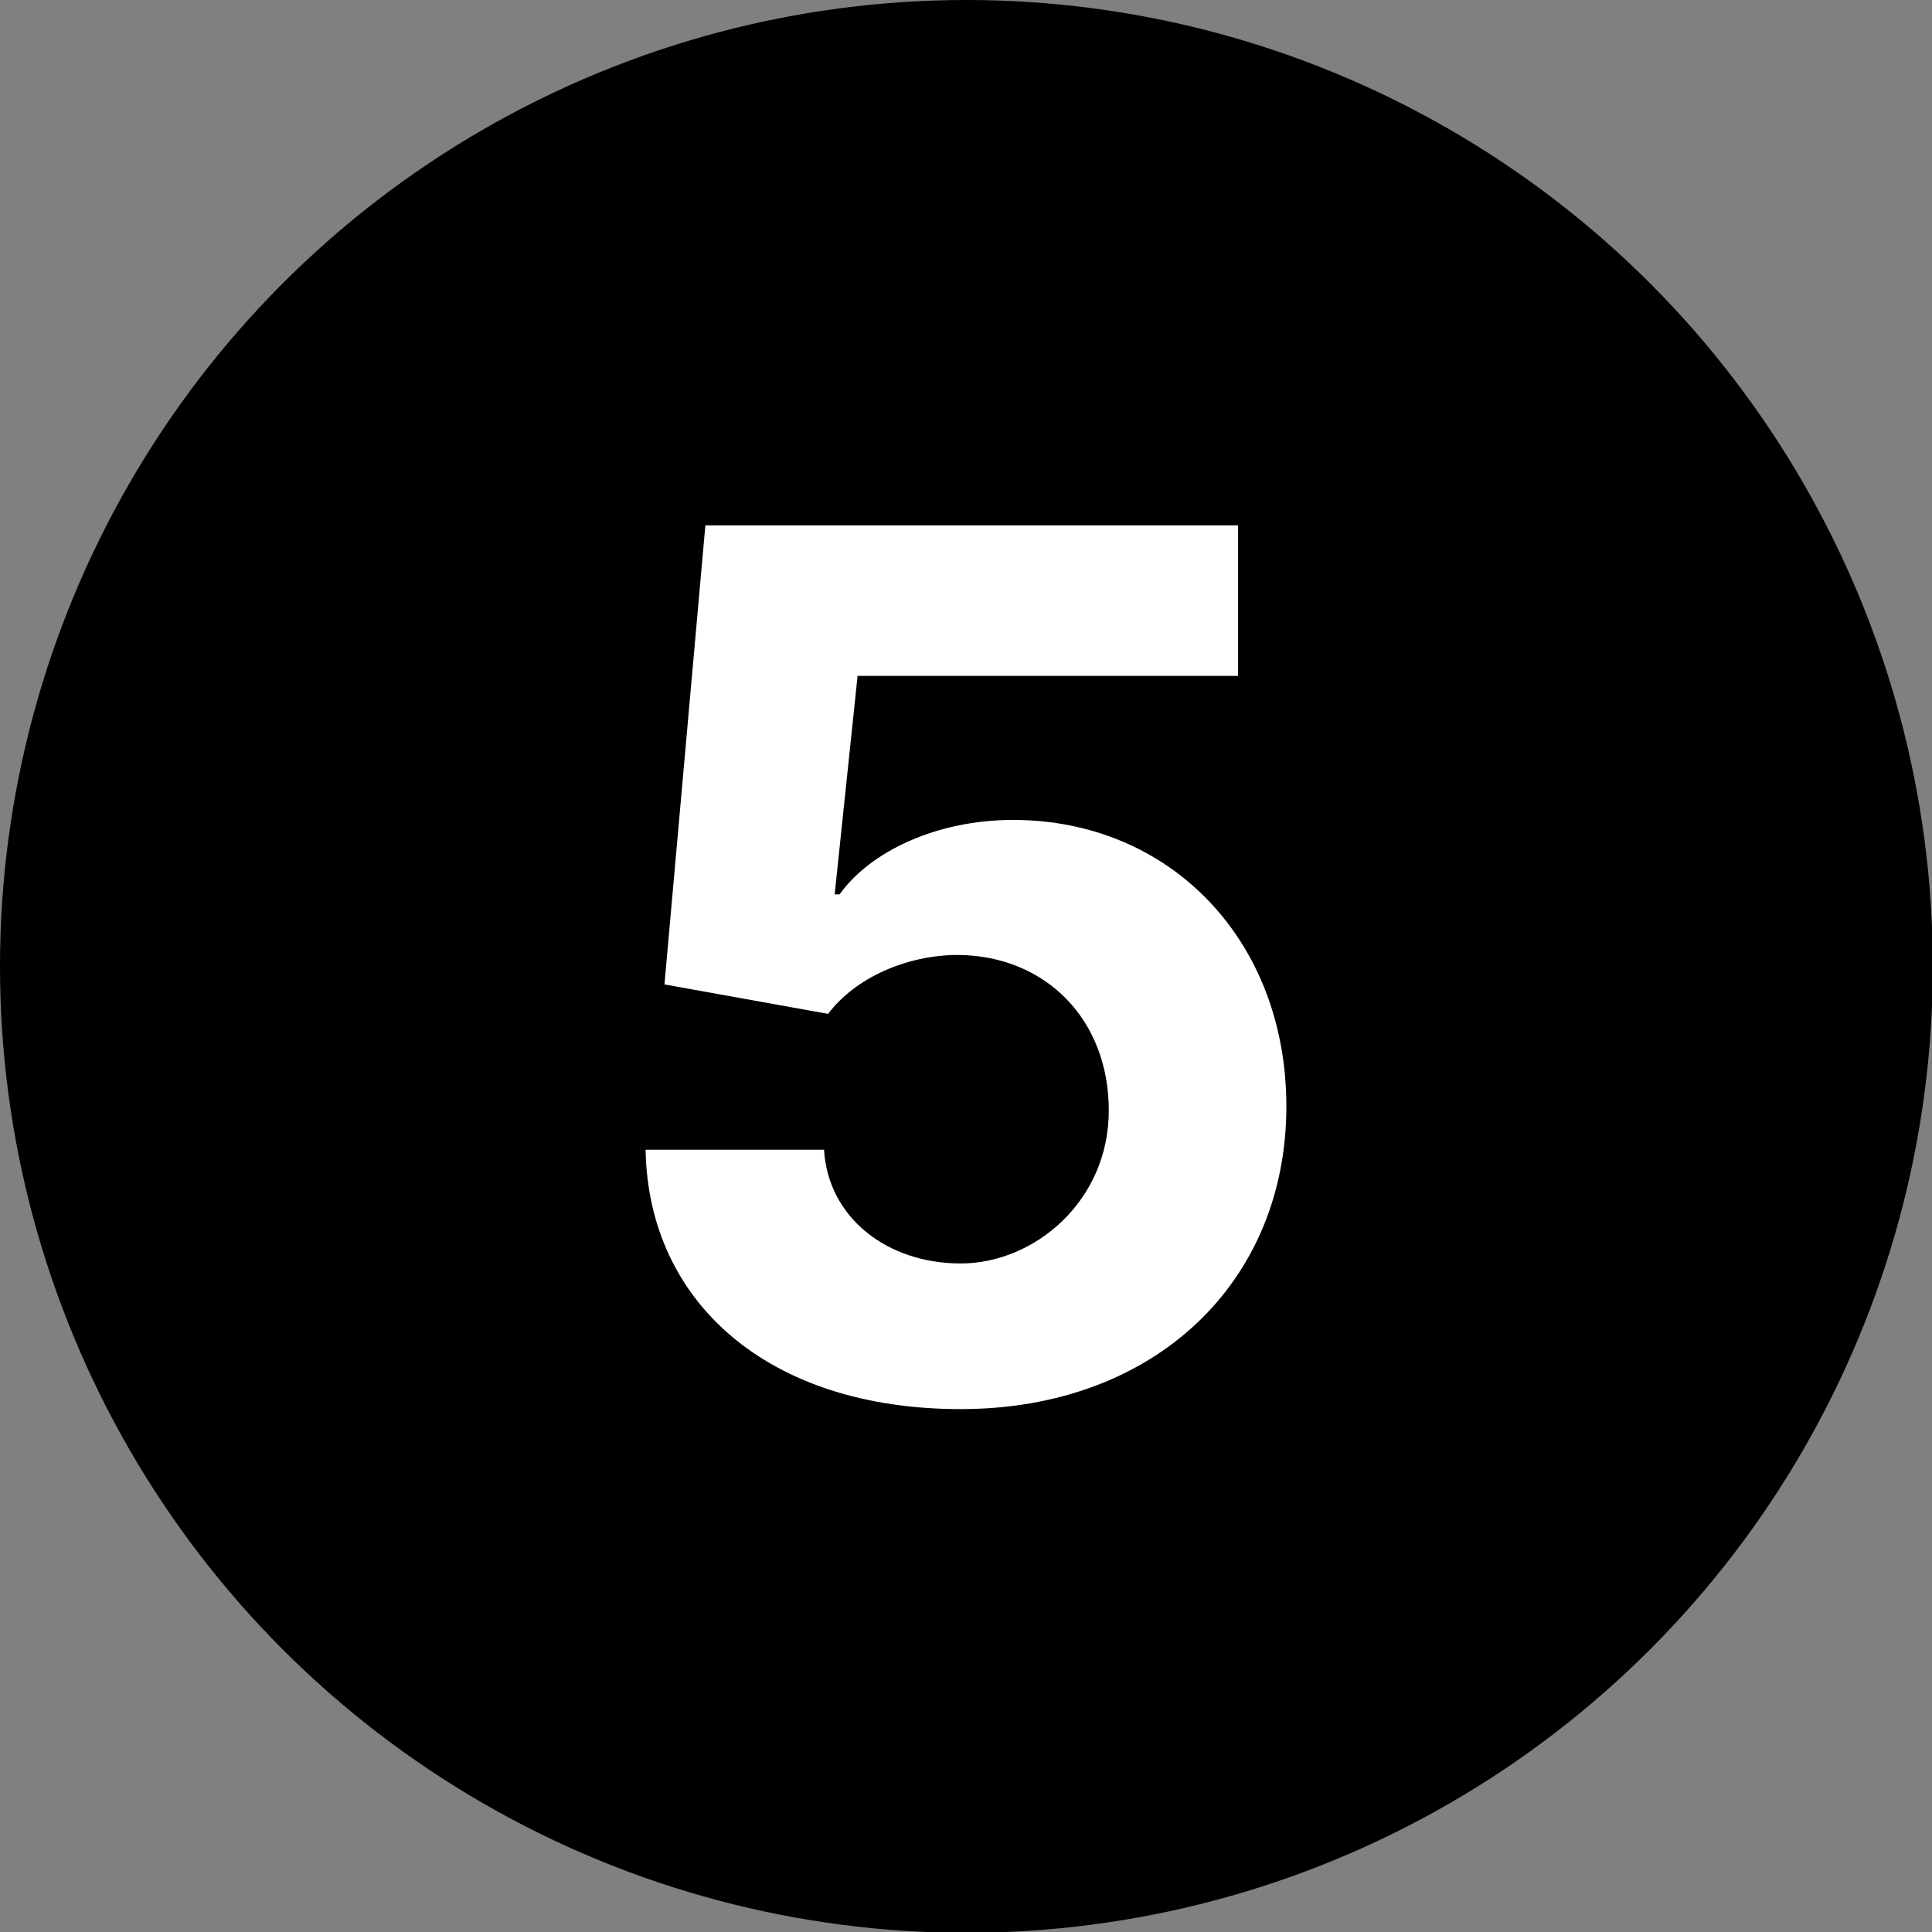
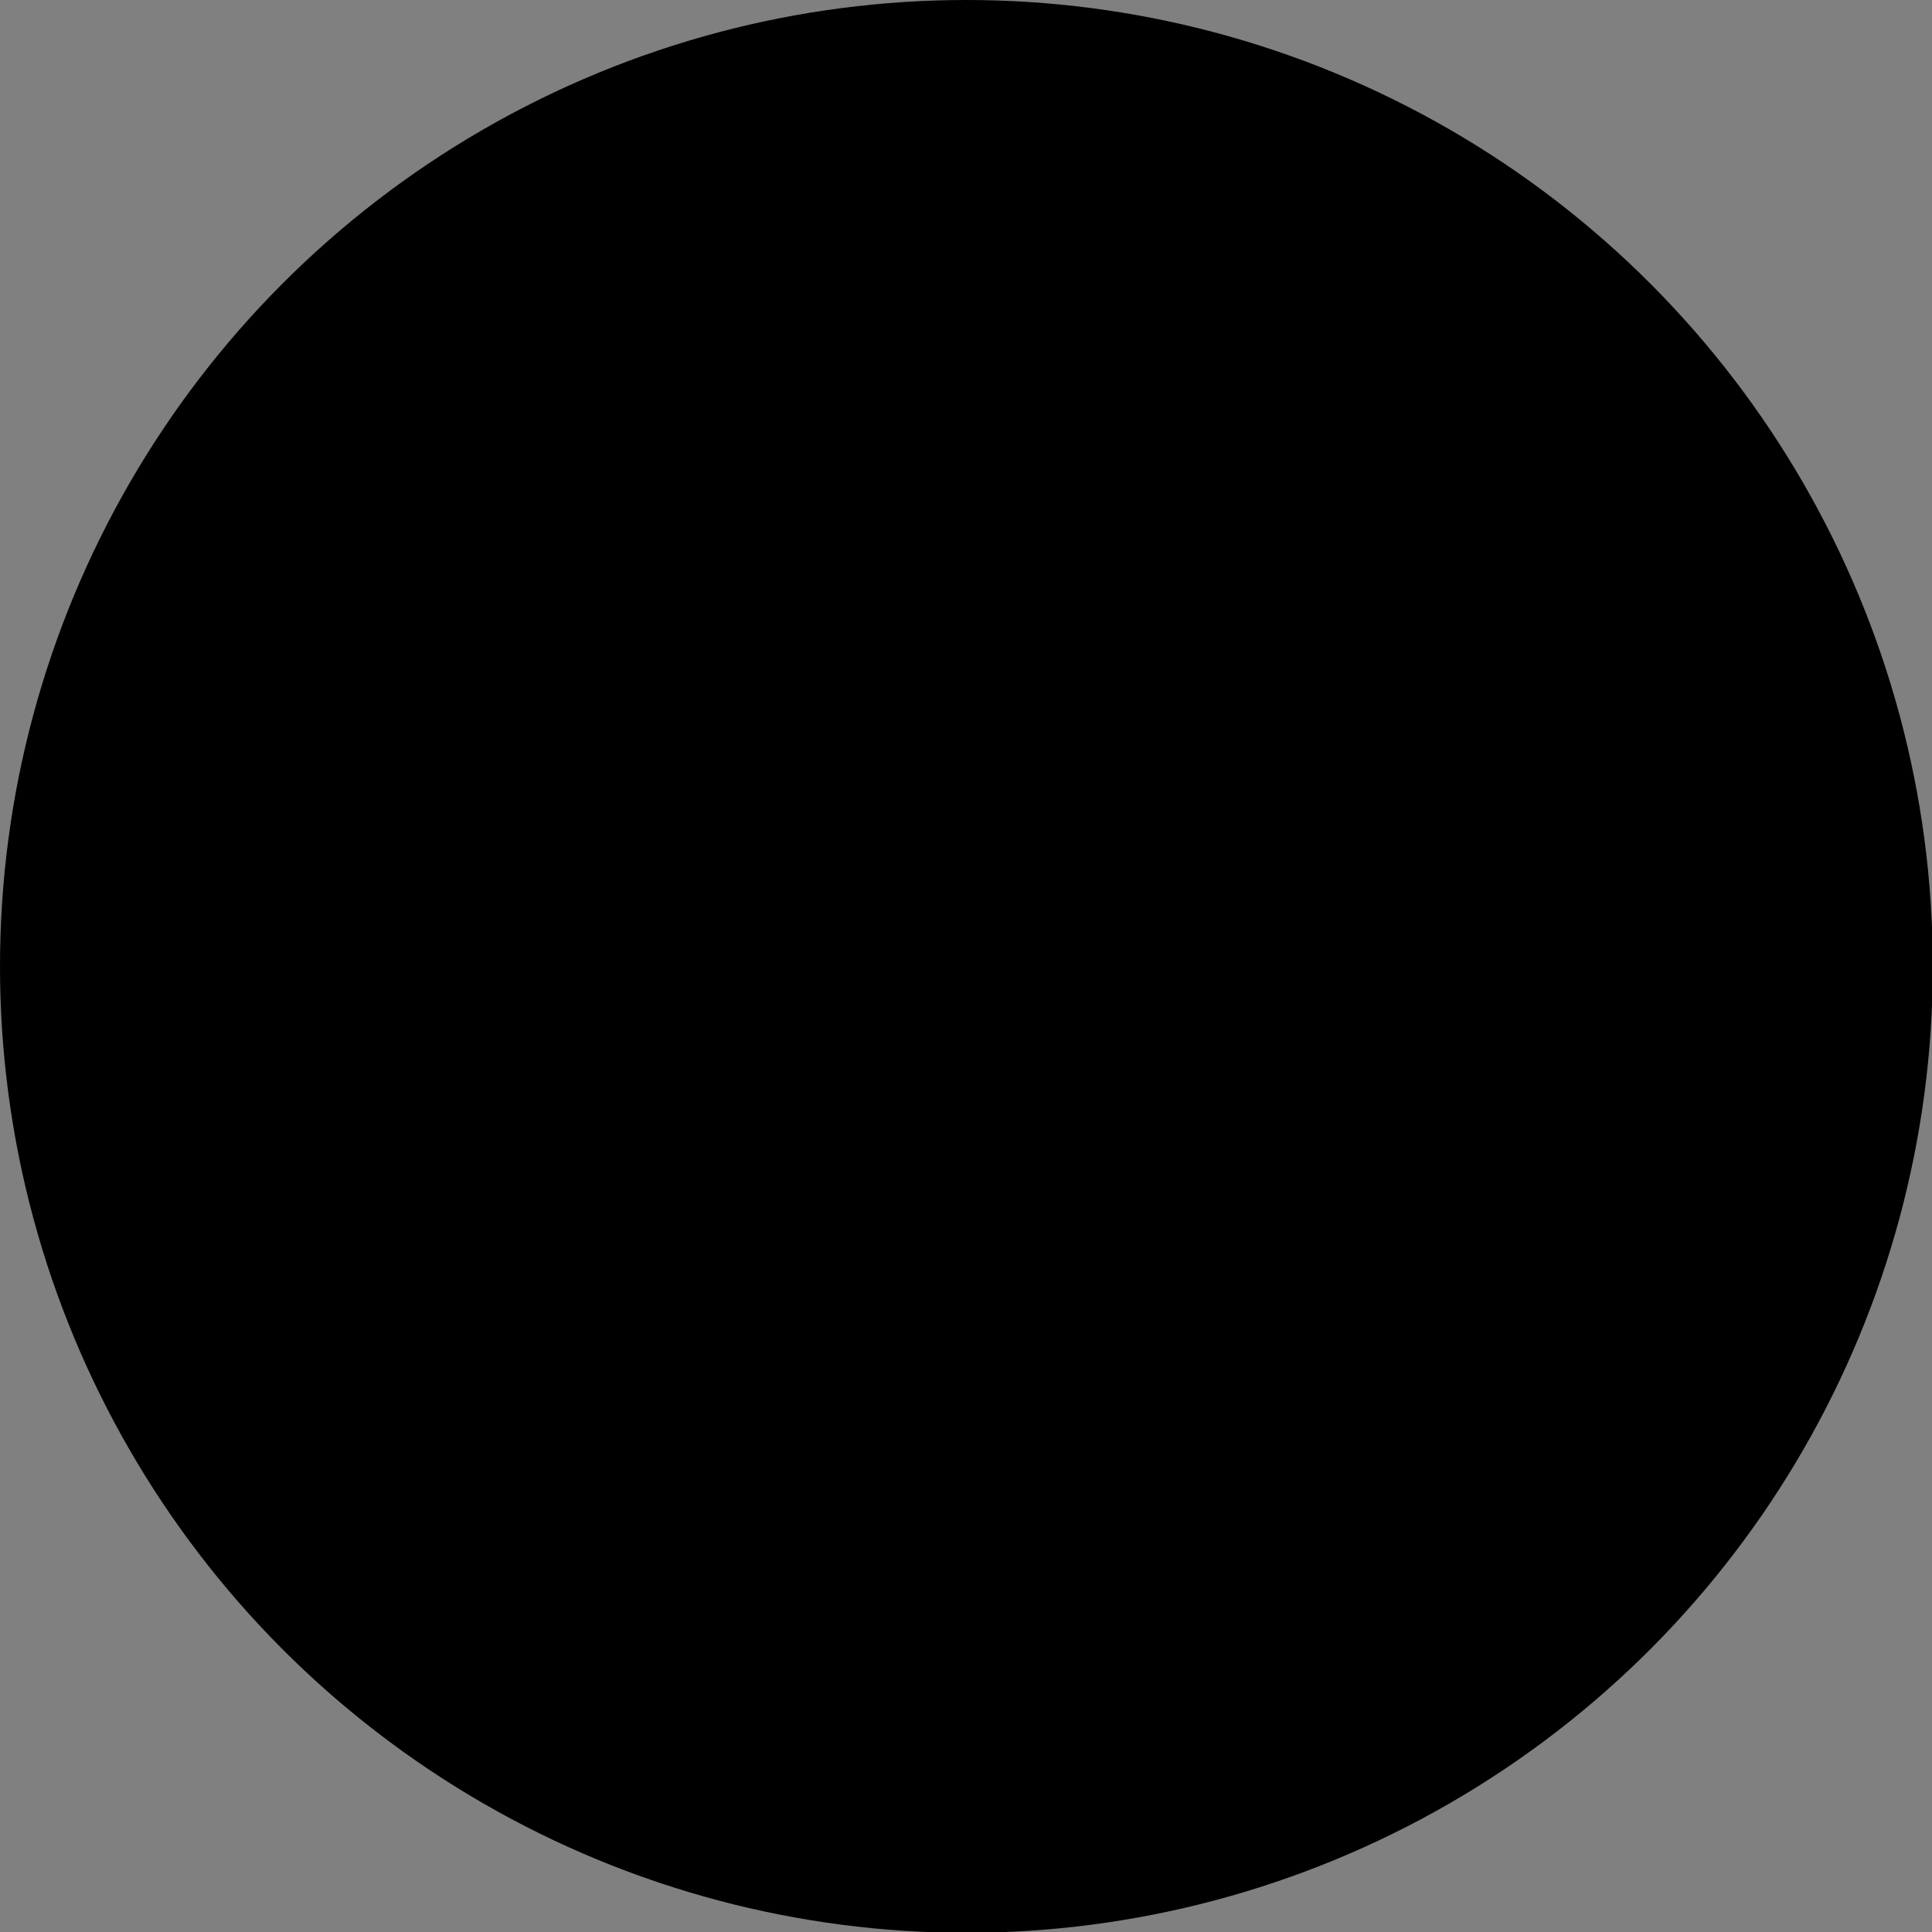
<svg xmlns="http://www.w3.org/2000/svg" id="Layer_2" version="1.1" viewBox="0 0 236.1 236.1">
  <rect x="0" y="0" width="236.1" height="236.1" fill="#808080" stroke="none" />
  <defs>
    <style>
      .st0 {
        fill: #fff;
      }
    </style>
  </defs>
  <circle cx="118.1" cy="118.1" r="118.1" />
-   <path class="st0" d="M78.9,140.5h21.8c.5,8.3,7.7,13.9,16.7,13.9s18.1-7.6,18.1-18.7-7.7-18.9-18.4-19c-6.3,0-12.6,2.8-15.9,7.2l-20-3.6,5-56.1h65.1v18.4h-46.5l-2.8,26.7h.6c3.7-5.2,11.8-9.1,21.2-9.1,19.2,0,33.4,14.7,33.4,35,0,21.5-16.1,37-39.8,37s-38.1-13.2-38.5-31.5Z" />
</svg>